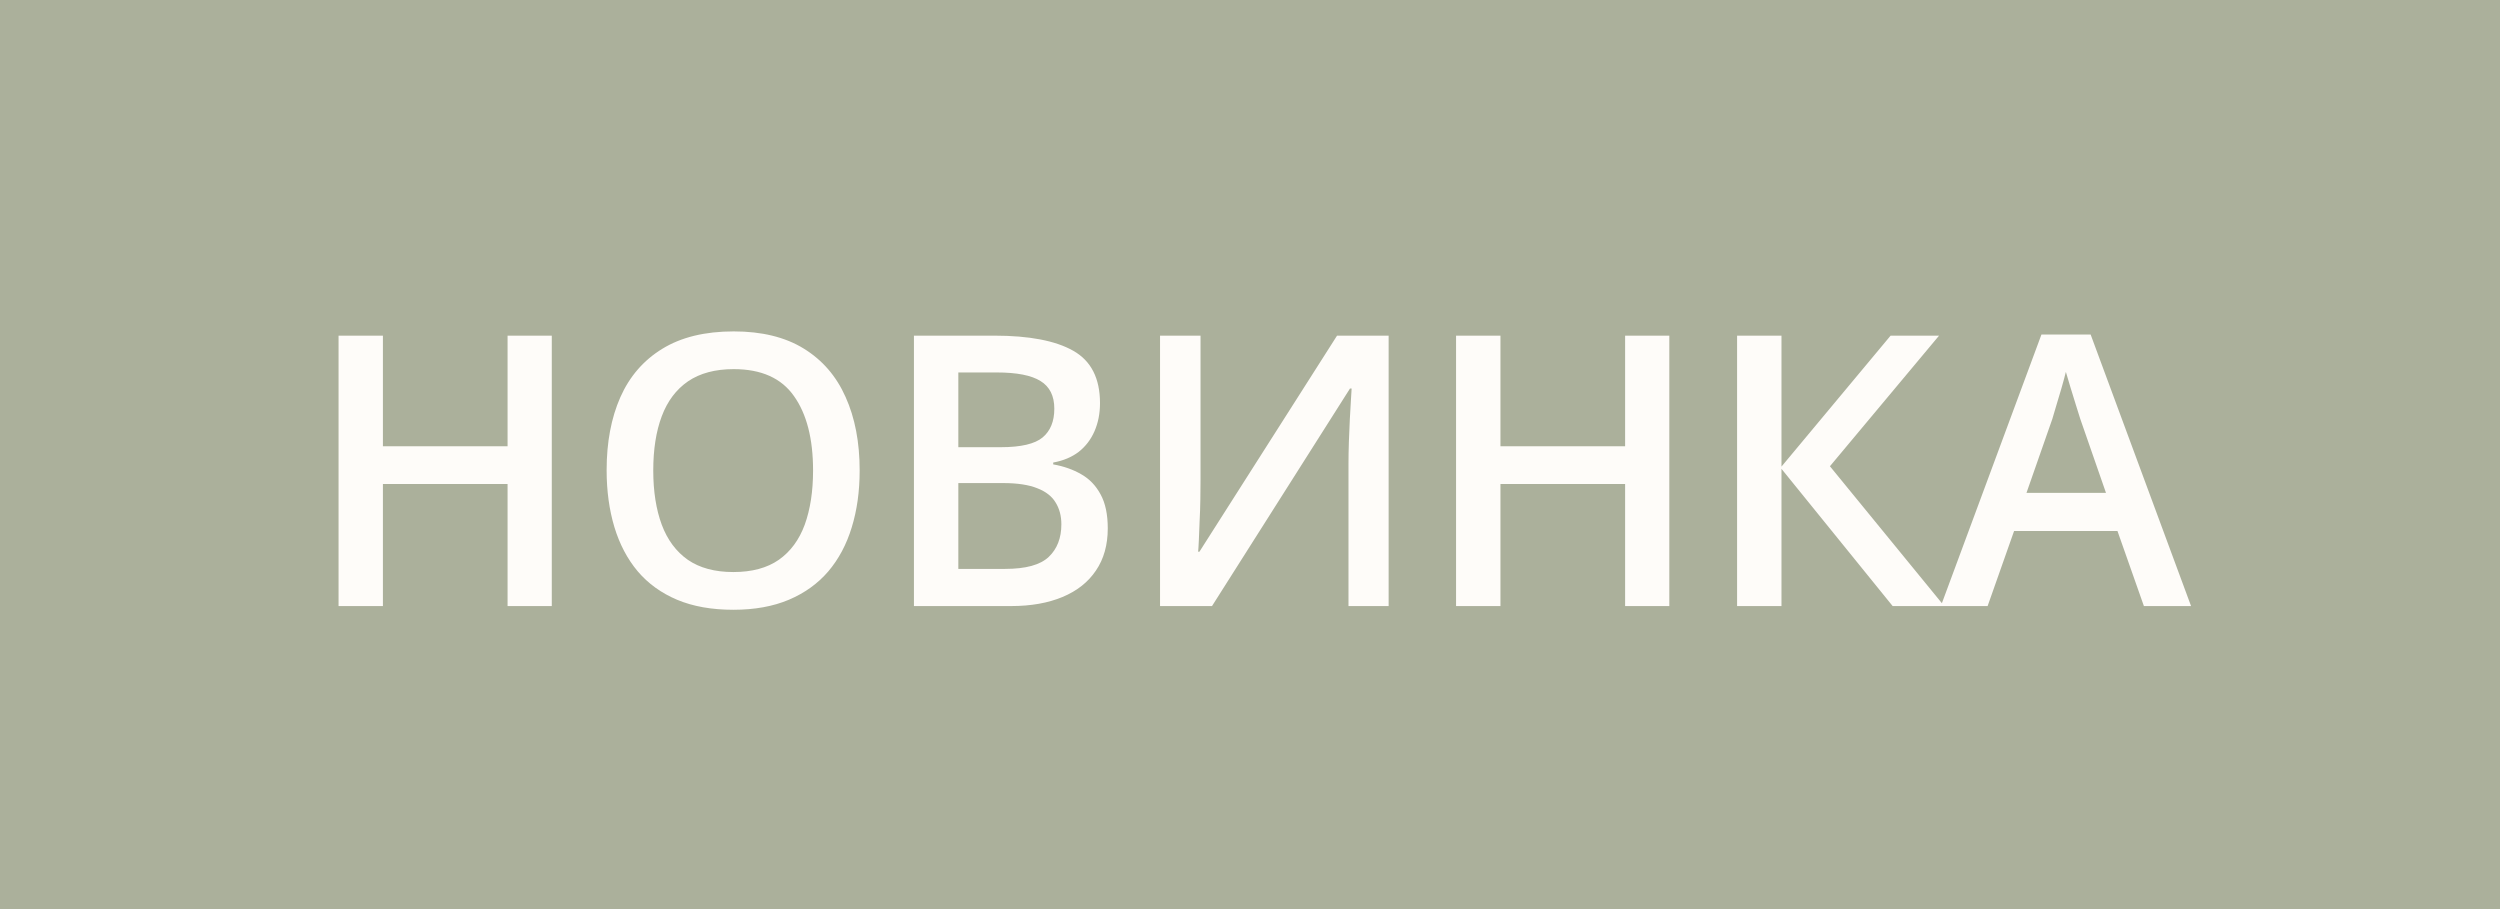
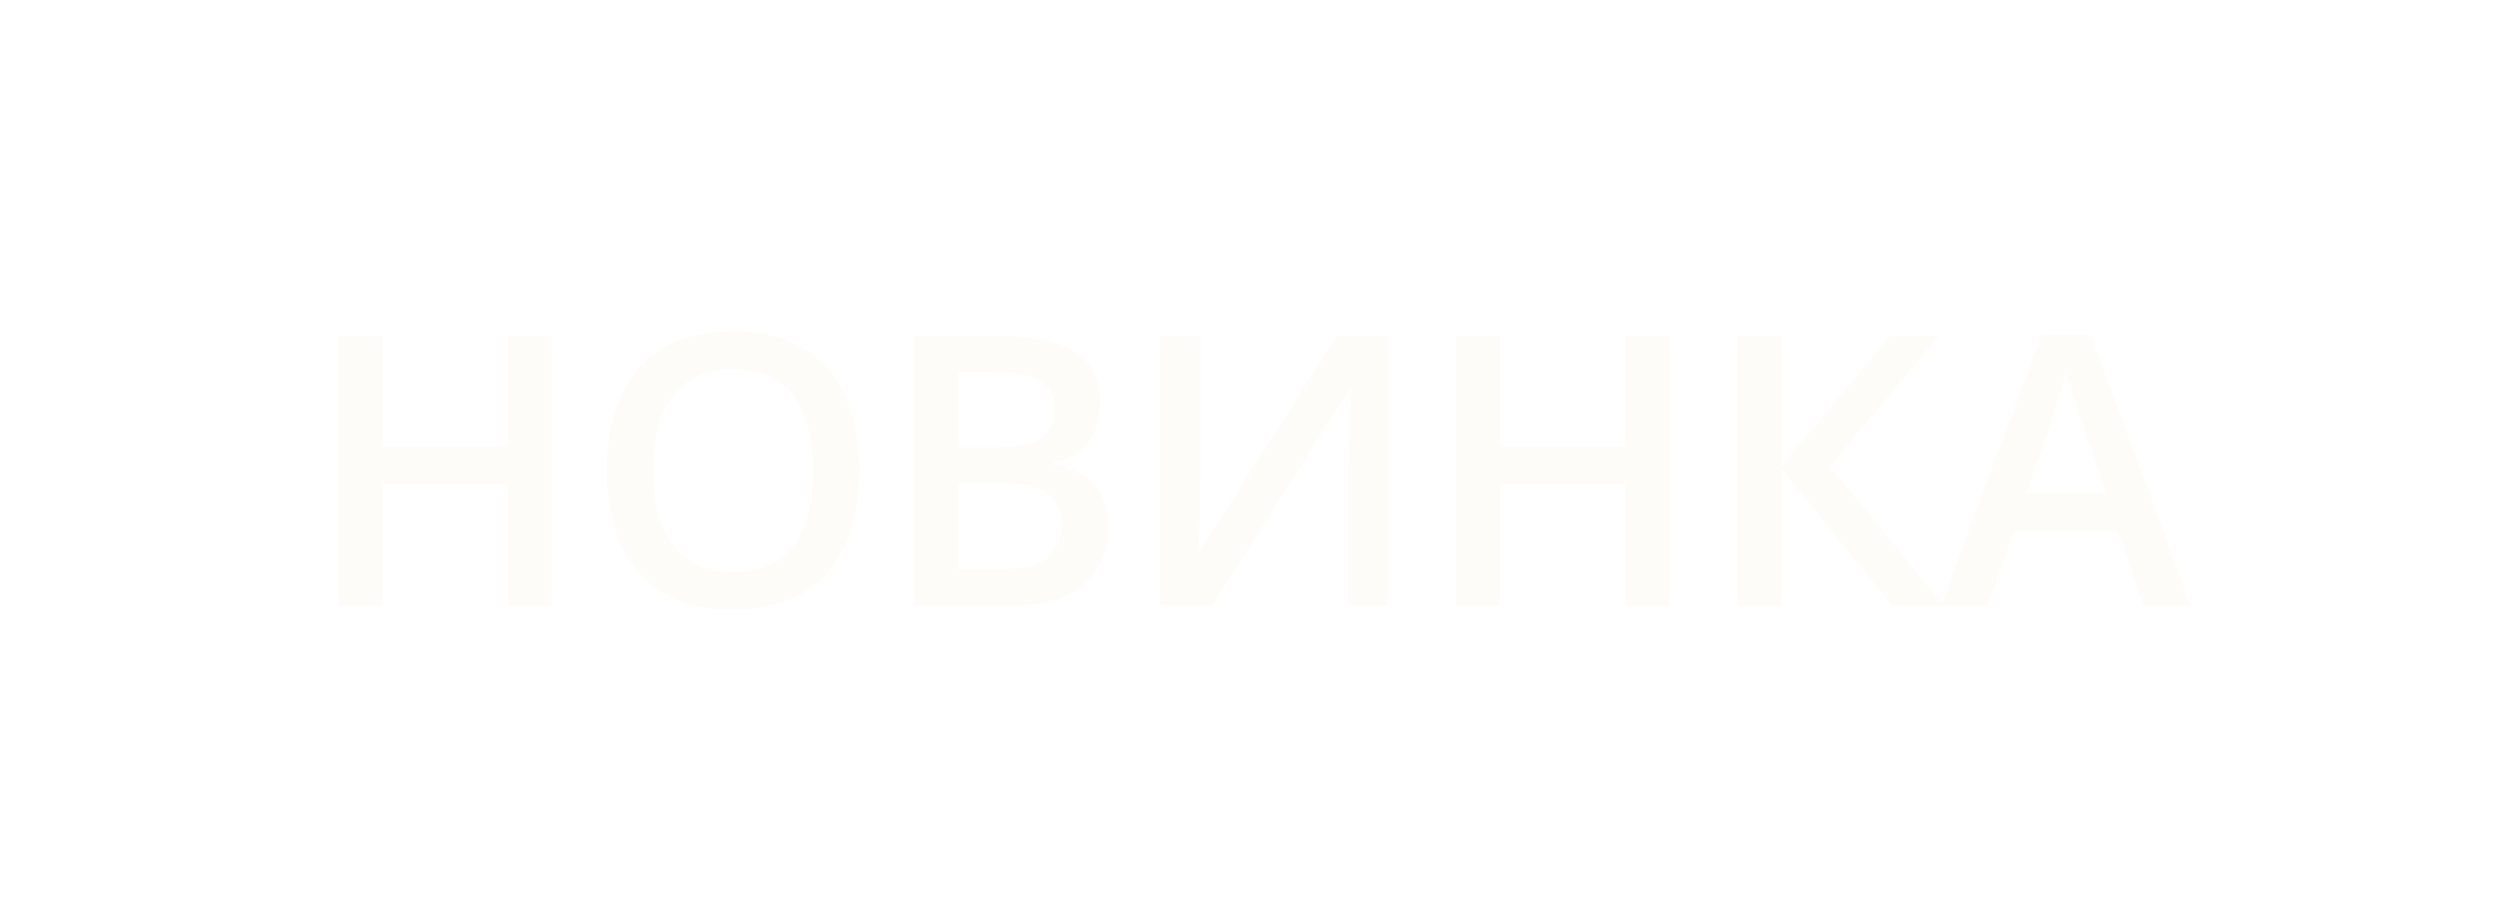
<svg xmlns="http://www.w3.org/2000/svg" width="66" height="24" viewBox="0 0 66 24" fill="none">
-   <rect width="66" height="24" fill="#ABB09B" />
  <path d="M14.567 16H13.4V12.777H10.109V16H8.938V8.861H10.109V11.781H13.4V8.861H14.567V16ZM22.695 12.421C22.695 12.971 22.625 13.472 22.485 13.925C22.348 14.374 22.142 14.761 21.865 15.087C21.588 15.409 21.241 15.658 20.825 15.834C20.408 16.01 19.92 16.098 19.36 16.098C18.79 16.098 18.296 16.01 17.876 15.834C17.459 15.658 17.112 15.408 16.835 15.082C16.562 14.757 16.357 14.367 16.22 13.915C16.084 13.463 16.015 12.961 16.015 12.411C16.015 11.675 16.136 11.034 16.377 10.487C16.621 9.937 16.99 9.511 17.485 9.208C17.983 8.902 18.611 8.749 19.37 8.749C20.112 8.749 20.729 8.9 21.22 9.203C21.712 9.506 22.08 9.932 22.324 10.482C22.571 11.029 22.695 11.675 22.695 12.421ZM17.246 12.421C17.246 12.971 17.321 13.448 17.47 13.852C17.62 14.252 17.849 14.561 18.159 14.779C18.471 14.994 18.872 15.102 19.36 15.102C19.852 15.102 20.252 14.994 20.561 14.779C20.87 14.561 21.098 14.252 21.245 13.852C21.391 13.448 21.465 12.971 21.465 12.421C21.465 11.584 21.297 10.93 20.962 10.458C20.63 9.983 20.099 9.745 19.37 9.745C18.881 9.745 18.479 9.853 18.164 10.067C17.851 10.282 17.62 10.59 17.47 10.99C17.321 11.387 17.246 11.864 17.246 12.421ZM24.128 8.861H26.252C27.173 8.861 27.868 8.995 28.337 9.262C28.806 9.529 29.04 9.989 29.04 10.644C29.04 10.917 28.991 11.164 28.894 11.386C28.799 11.604 28.661 11.784 28.479 11.928C28.296 12.068 28.072 12.162 27.805 12.211V12.26C28.082 12.309 28.327 12.395 28.542 12.519C28.76 12.642 28.931 12.82 29.055 13.051C29.182 13.282 29.245 13.581 29.245 13.949C29.245 14.385 29.141 14.757 28.933 15.062C28.728 15.368 28.433 15.601 28.049 15.761C27.668 15.92 27.216 16 26.692 16H24.128V8.861ZM25.3 11.806H26.423C26.954 11.806 27.322 11.719 27.527 11.547C27.732 11.374 27.834 11.122 27.834 10.79C27.834 10.451 27.712 10.207 27.468 10.058C27.227 9.908 26.843 9.833 26.316 9.833H25.3V11.806ZM25.3 12.753V15.019H26.535C27.082 15.019 27.466 14.913 27.688 14.701C27.909 14.49 28.02 14.203 28.02 13.842C28.02 13.62 27.969 13.428 27.868 13.266C27.771 13.103 27.61 12.977 27.385 12.89C27.16 12.799 26.858 12.753 26.477 12.753H25.3ZM30.625 8.861H31.694V12.646C31.694 12.808 31.692 12.987 31.689 13.183C31.686 13.378 31.68 13.568 31.67 13.754C31.663 13.94 31.657 14.105 31.65 14.252C31.644 14.395 31.637 14.499 31.631 14.565H31.665L35.298 8.861H36.66V16H35.6V12.245C35.6 12.069 35.604 11.879 35.61 11.674C35.617 11.469 35.625 11.27 35.635 11.078C35.644 10.886 35.654 10.717 35.664 10.57C35.674 10.424 35.68 10.32 35.683 10.258H35.639L31.997 16H30.625V8.861ZM44.07 16H42.903V12.777H39.612V16H38.44V8.861H39.612V11.781H42.903V8.861H44.07V16ZM51.328 16H49.966L47.031 12.377V16H45.859V8.861H47.031V12.318L49.912 8.861H51.191L48.31 12.309L51.328 16ZM56.599 16L55.901 14.018H53.172L52.473 16H51.238L53.894 8.832H55.193L57.844 16H56.599ZM55.598 13.012L54.919 11.059C54.894 10.974 54.856 10.855 54.807 10.702C54.758 10.546 54.71 10.388 54.661 10.229C54.612 10.066 54.571 9.929 54.539 9.818C54.506 9.952 54.465 10.102 54.417 10.268C54.371 10.43 54.325 10.583 54.28 10.727C54.238 10.87 54.205 10.98 54.182 11.059L53.499 13.012H55.598Z" fill="#FEFCF9" />
</svg>